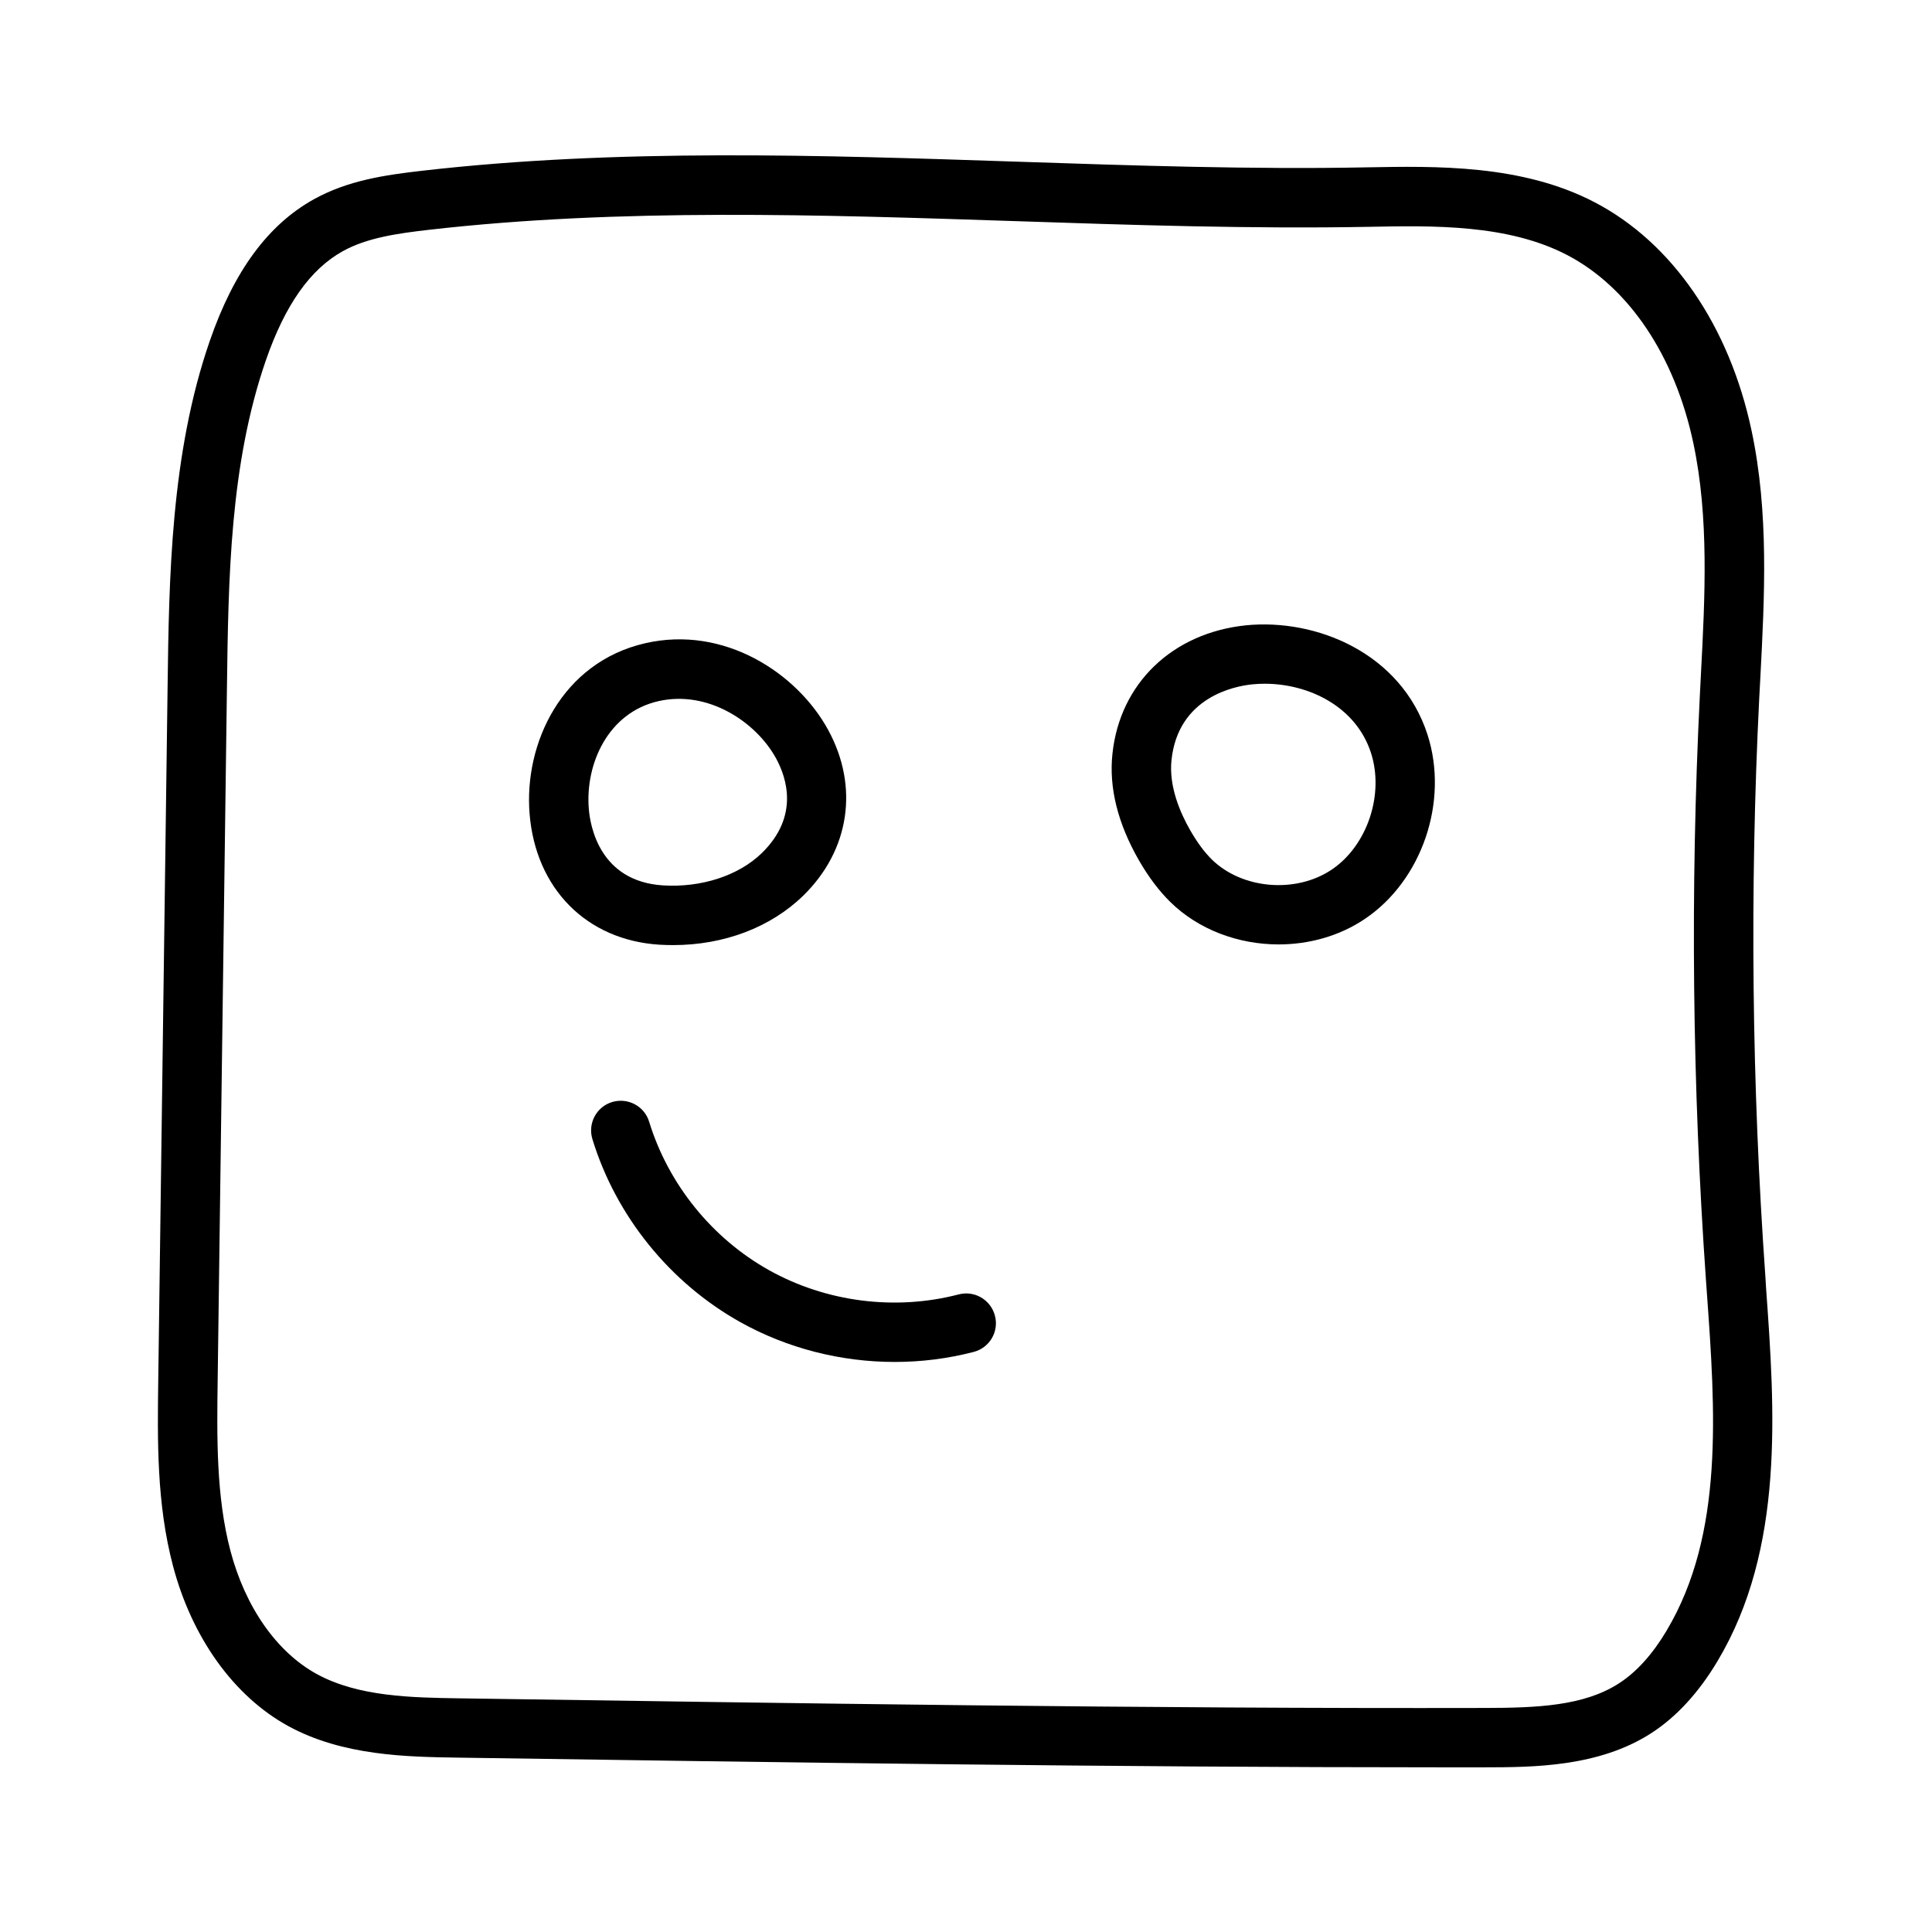
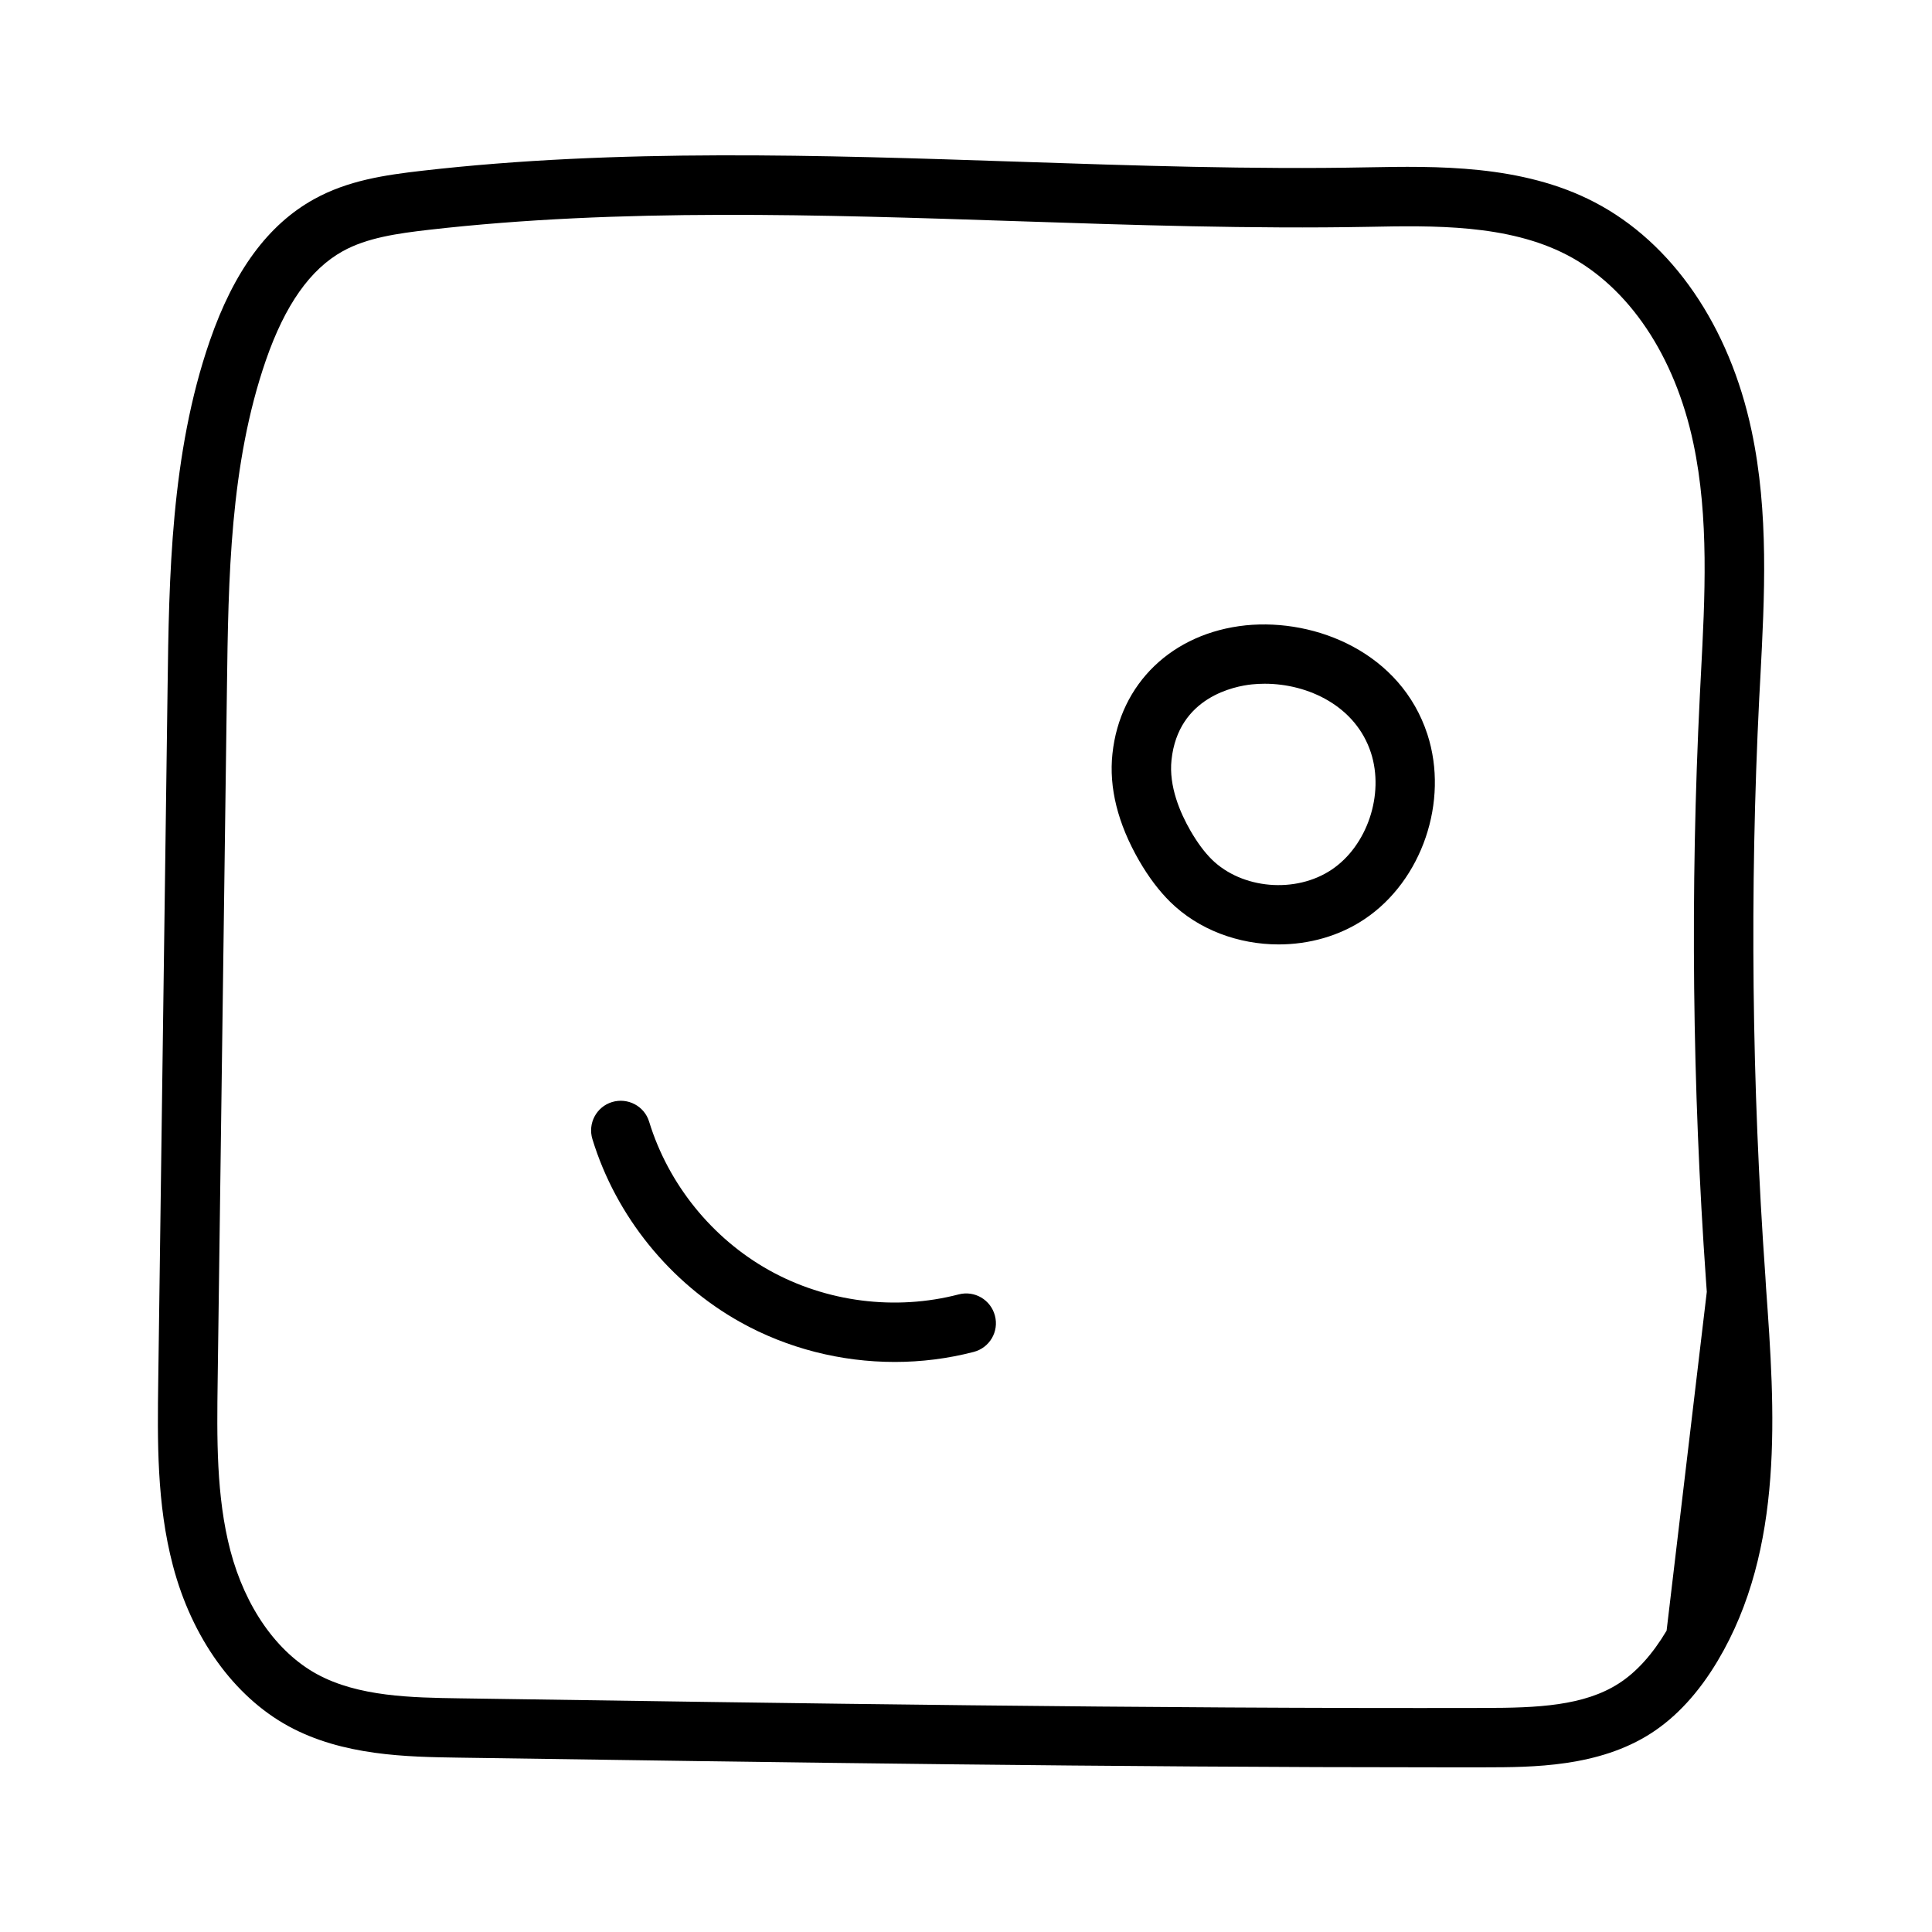
<svg xmlns="http://www.w3.org/2000/svg" fill="#000000" width="800px" height="800px" version="1.1" viewBox="144 144 512 512">
  <g>
-     <path d="m611.85 482.4c-3.606-50.867-4.172-102.46-1.637-153.35l0.301-5.574c1.117-21.41 2.281-43.562-2.312-65.258-5.871-27.82-21.035-49.91-41.629-60.629-19.27-10.043-42.004-9.574-60.301-9.242-30.262 0.598-61.969-0.473-92.574-1.496-52.145-1.746-106-3.543-157.77 2.394-10.035 1.148-19.766 2.582-28.707 7.539-12.184 6.754-21.223 19.035-27.629 37.566-10.359 29.961-10.801 62.805-11.18 91.789l-2.473 183.51c-0.219 16.137-0.441 32.812 3.891 49.277 5.039 19.145 16.184 34.637 30.574 42.508 14.422 7.887 31.441 8.156 45.105 8.359 85.316 1.258 173.42 2.566 260.34 2.566h11.539c12.77-0.016 30.246-0.047 44.18-9.035 6.691-4.312 12.609-10.754 17.602-19.129 17.805-29.805 15.176-66.551 12.848-98.969zm-26.184 93.742c-3.731 6.266-7.981 10.973-12.625 13.965-9.273 5.984-21.633 6.504-35.66 6.519-90.262 0.203-182.6-1.242-271.62-2.551-12.562-0.188-26.797-0.41-37.785-6.422-10.629-5.809-18.973-17.727-22.922-32.715-3.777-14.391-3.574-29.977-3.371-45.059l2.457-183.53c0.379-29.141 0.789-59.277 10.312-86.844 5.086-14.688 11.762-24.152 20.387-28.938 6.406-3.559 14.469-4.707 22.844-5.668 50.617-5.793 103.91-4 155.44-2.297 30.844 1.039 62.723 2.078 93.426 1.512 17.352-0.348 37.031-0.707 52.742 7.461 16.375 8.535 28.574 26.719 33.473 49.91 4.172 19.68 3.07 40.793 2 61.195l-0.285 5.59c-2.566 51.5-2 103.74 1.637 155.25l0.203 2.832c2.269 31.559 4.617 64.211-10.656 89.781z" />
-     <path d="m322.41 394.46c13.43 0 25.852-4.691 34.496-13.145 12.266-11.996 14.785-28.812 6.566-43.879s-27.566-27.789-48.508-22.969c-22.09 5.07-32.133 26.559-30.621 45.184 1.605 19.836 15.082 33.457 34.336 34.699 1.262 0.078 2.488 0.109 3.731 0.109zm-22.371-36.086c-0.977-11.871 5.055-25.504 18.438-28.559 13.195-3.008 25.93 5.559 31.188 15.16 2.852 5.227 6.141 15.414-3.762 25.082-6.188 6.031-16.074 9.211-26.215 8.582-16.797-1.074-19.285-15.777-19.648-20.266z" />
+     <path d="m611.85 482.4c-3.606-50.867-4.172-102.46-1.637-153.35l0.301-5.574c1.117-21.41 2.281-43.562-2.312-65.258-5.871-27.82-21.035-49.91-41.629-60.629-19.27-10.043-42.004-9.574-60.301-9.242-30.262 0.598-61.969-0.473-92.574-1.496-52.145-1.746-106-3.543-157.77 2.394-10.035 1.148-19.766 2.582-28.707 7.539-12.184 6.754-21.223 19.035-27.629 37.566-10.359 29.961-10.801 62.805-11.18 91.789l-2.473 183.51c-0.219 16.137-0.441 32.812 3.891 49.277 5.039 19.145 16.184 34.637 30.574 42.508 14.422 7.887 31.441 8.156 45.105 8.359 85.316 1.258 173.42 2.566 260.34 2.566h11.539c12.77-0.016 30.246-0.047 44.18-9.035 6.691-4.312 12.609-10.754 17.602-19.129 17.805-29.805 15.176-66.551 12.848-98.969zm-26.184 93.742c-3.731 6.266-7.981 10.973-12.625 13.965-9.273 5.984-21.633 6.504-35.66 6.519-90.262 0.203-182.6-1.242-271.62-2.551-12.562-0.188-26.797-0.41-37.785-6.422-10.629-5.809-18.973-17.727-22.922-32.715-3.777-14.391-3.574-29.977-3.371-45.059l2.457-183.53c0.379-29.141 0.789-59.277 10.312-86.844 5.086-14.688 11.762-24.152 20.387-28.938 6.406-3.559 14.469-4.707 22.844-5.668 50.617-5.793 103.91-4 155.44-2.297 30.844 1.039 62.723 2.078 93.426 1.512 17.352-0.348 37.031-0.707 52.742 7.461 16.375 8.535 28.574 26.719 33.473 49.91 4.172 19.68 3.07 40.793 2 61.195l-0.285 5.59c-2.566 51.5-2 103.74 1.637 155.25l0.203 2.832z" />
    <path d="m474.14 309.72c-19.461 2.031-33.348 15.383-35.328 34.008-0.977 9.004 1.418 18.531 7.039 28.309 2.551 4.41 5.258 7.996 8.25 10.957 7.543 7.43 18.137 11.289 28.75 11.289 8.031 0 16.074-2.203 22.797-6.723 15.223-10.203 22.371-31.234 16.641-48.918-7.008-21.57-29.43-30.797-48.148-28.922zm22.75 64.754c-9.508 6.375-23.742 5.164-31.754-2.707-1.969-1.953-3.809-4.441-5.652-7.621-2.707-4.691-5.777-11.762-5.023-18.75 1.777-16.703 16.766-19.555 21.316-20.027 1.102-0.109 2.25-0.172 3.387-0.172 11.523 0 24.121 5.918 28.148 18.293 3.59 11.055-0.992 24.672-10.422 30.984z" />
    <path d="m398.06 487.03c-16.781 4.375-35.078 2.047-50.207-6.391-15.145-8.453-26.734-22.797-31.82-39.359-1.258-4.172-5.668-6.473-9.824-5.227-4.172 1.273-6.488 5.684-5.211 9.84 6.25 20.402 20.547 38.07 39.203 48.492 12.469 6.957 26.672 10.547 40.918 10.547 7.039 0 14.09-0.883 20.926-2.66 4.219-1.102 6.738-5.398 5.621-9.605-1.105-4.203-5.371-6.738-9.605-5.637z" />
  </g>
</svg>